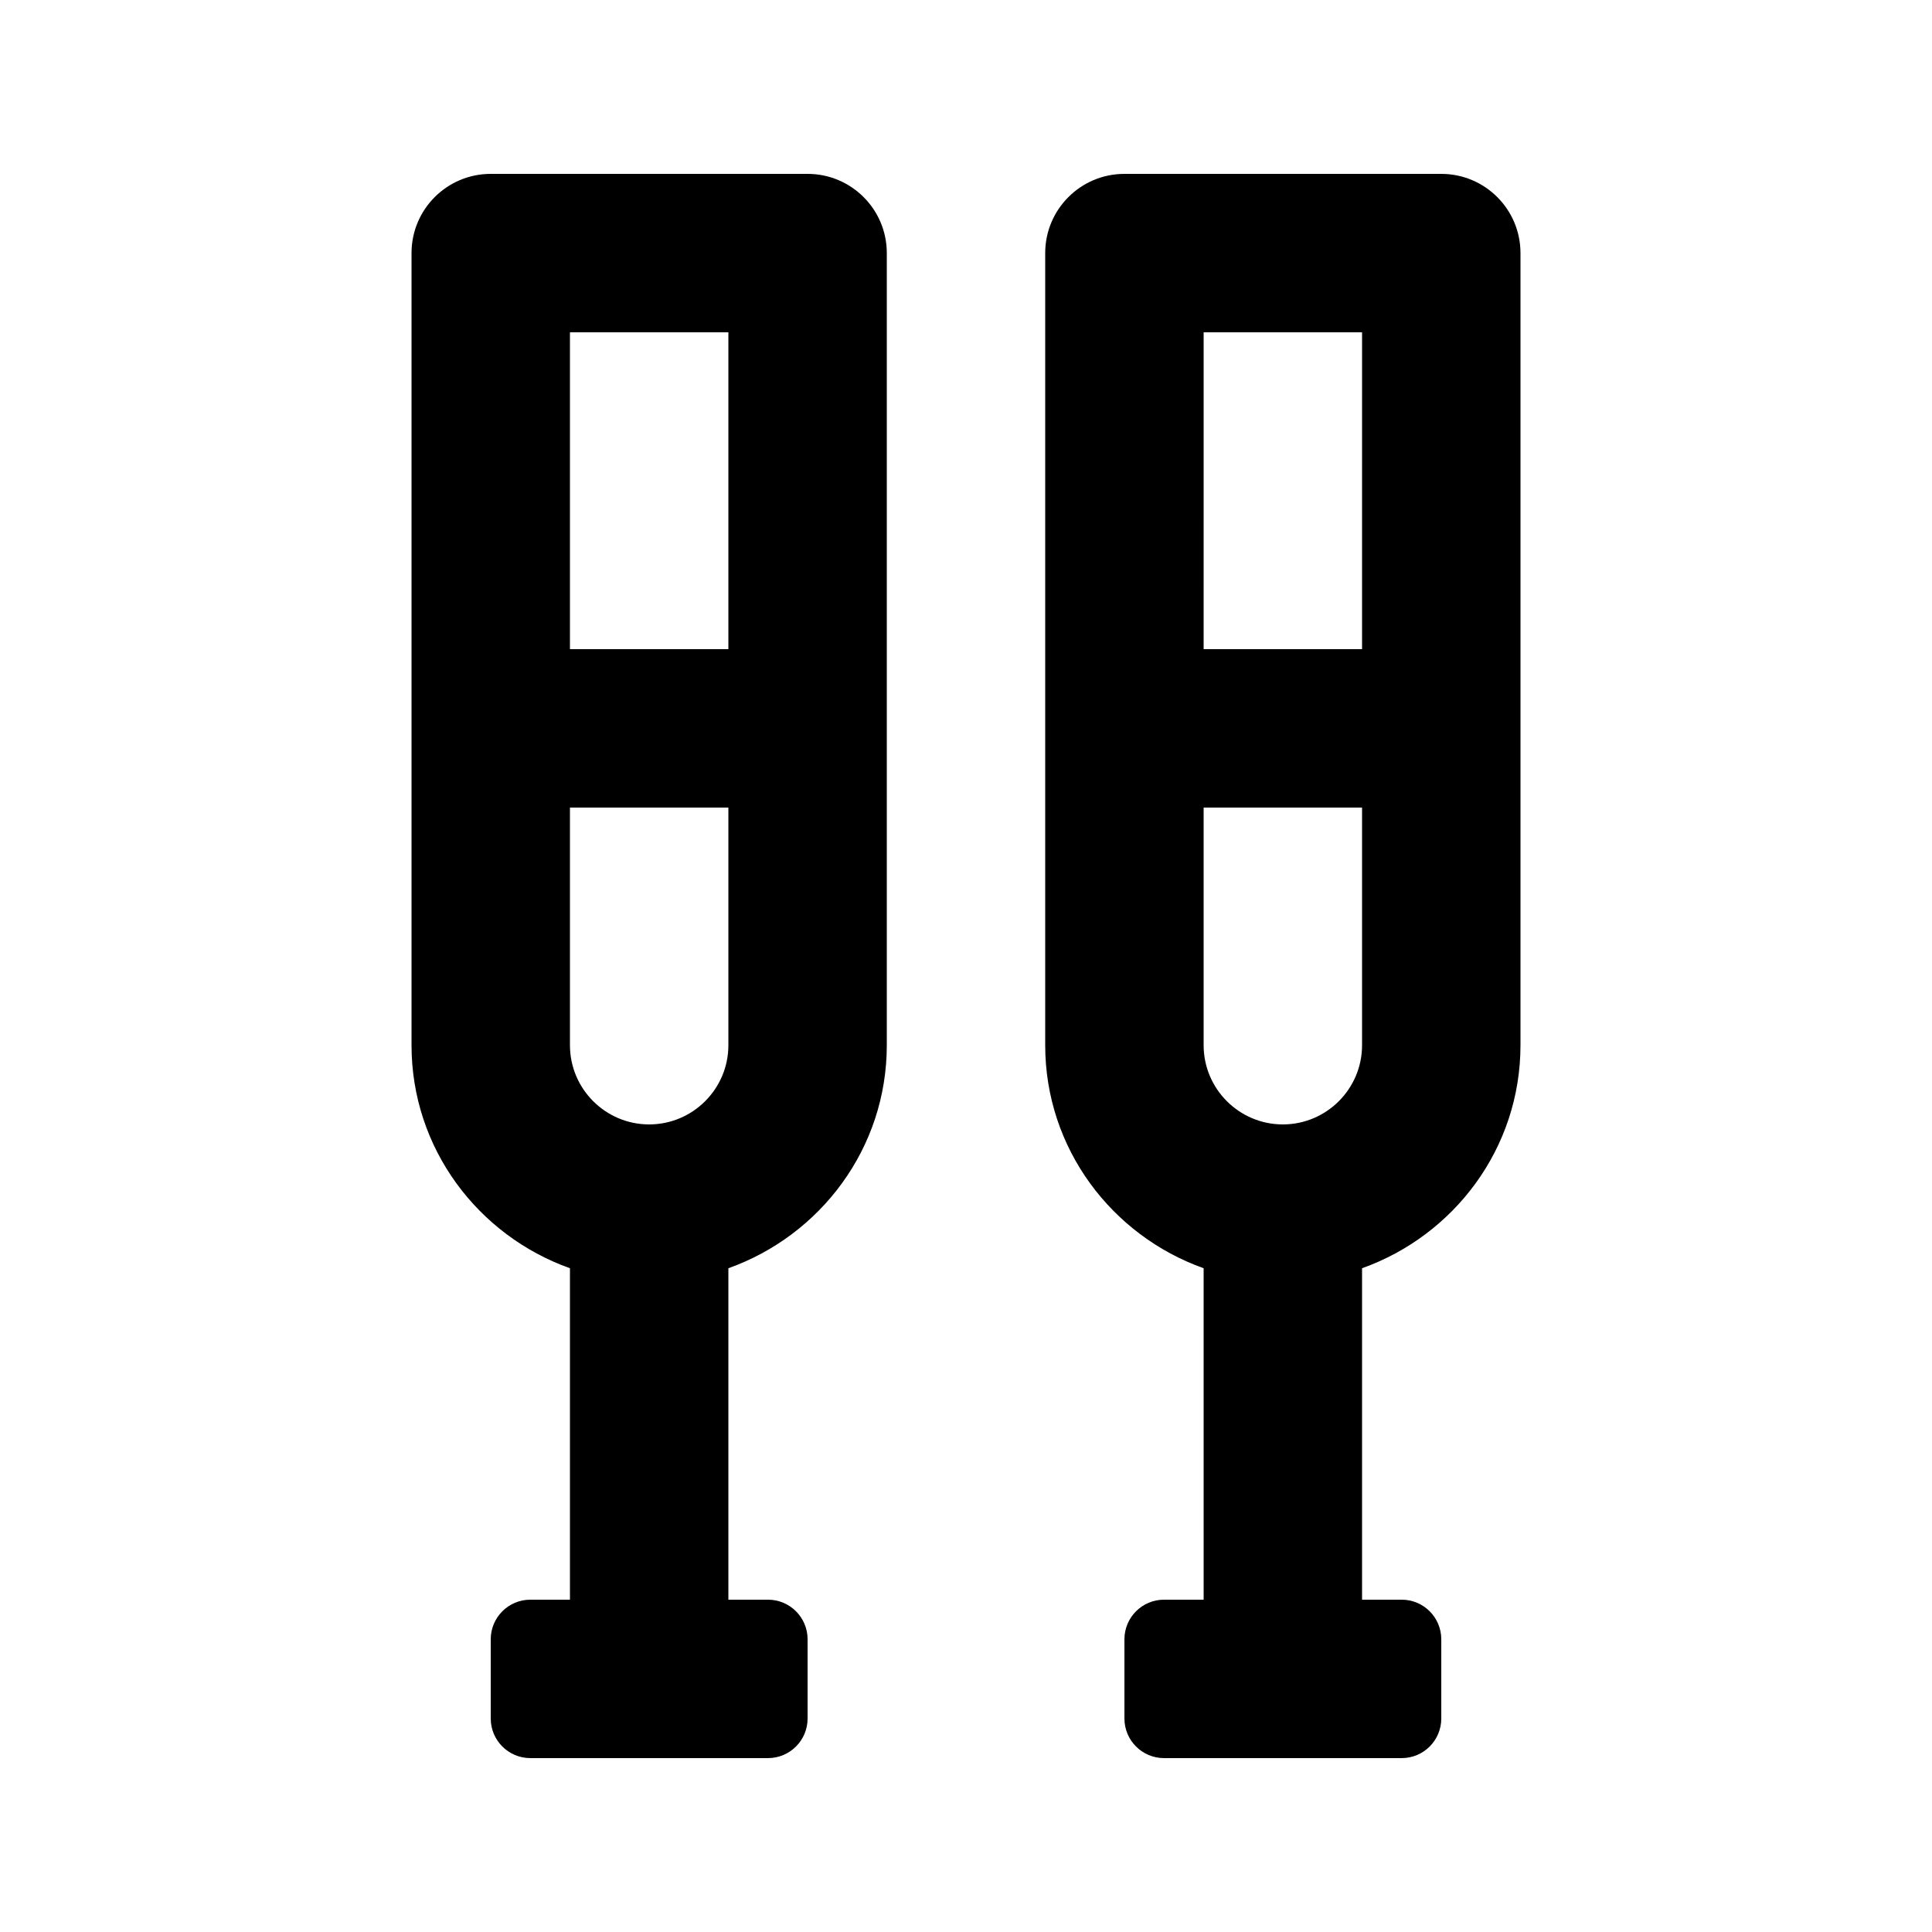
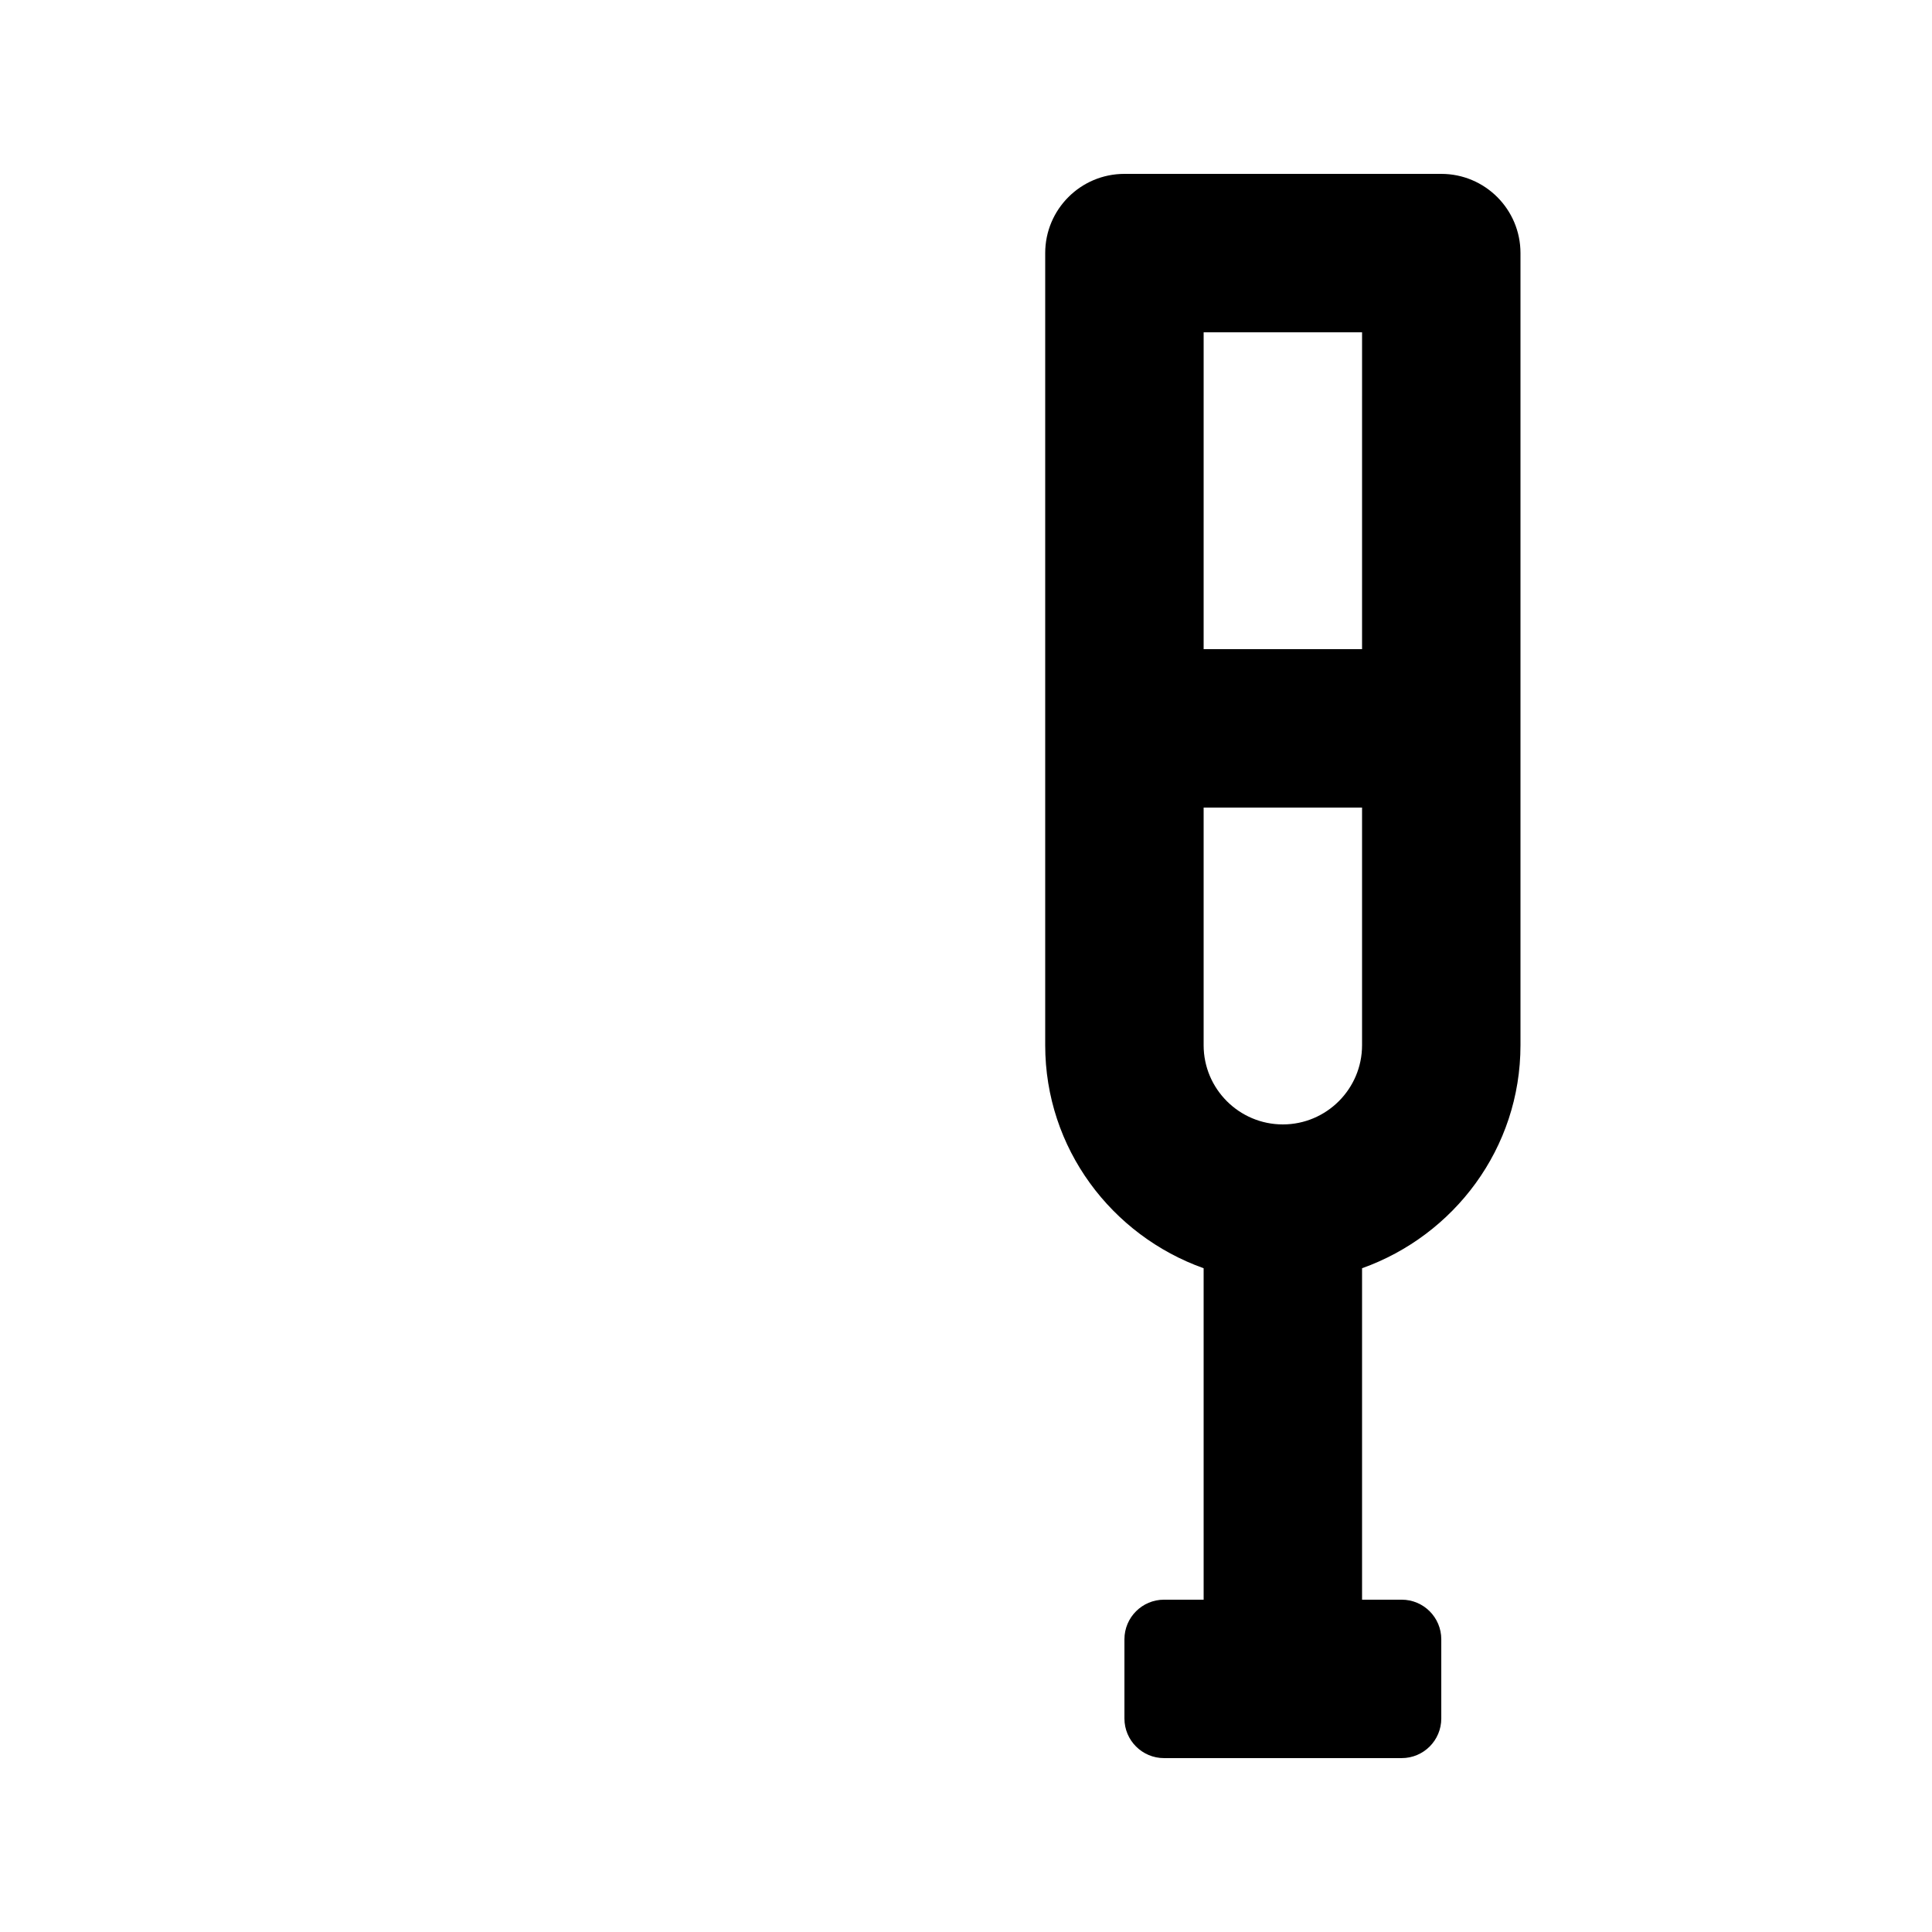
<svg xmlns="http://www.w3.org/2000/svg" fill="#000000" width="800px" height="800px" version="1.1" viewBox="144 144 512 512">
  <g>
-     <path d="m358.02 190.08h-83.969c-11.594 0-20.992 9.398-20.992 20.992v209.92c0 27.328 17.602 50.414 41.984 59.105v87.836h-10.496c-5.797 0-10.496 4.699-10.496 10.496v20.992c0 5.797 4.699 10.496 10.496 10.496h62.977c5.797 0 10.496-4.699 10.496-10.496v-20.992c0-5.797-4.699-10.496-10.496-10.496h-10.496v-87.836c24.383-8.691 41.984-31.777 41.984-59.105v-209.92c0-11.594-9.402-20.992-20.992-20.992zm-20.992 230.91c0 11.574-9.418 20.992-20.992 20.992s-20.992-9.418-20.992-20.992v-62.977h41.984zm0-104.96h-41.984v-83.969h41.984z" />
    <path d="m525.95 190.08h-83.969c-11.594 0-20.992 9.398-20.992 20.992v209.92c0 27.328 17.602 50.414 41.984 59.105l0.004 87.836h-10.496c-5.797 0-10.496 4.699-10.496 10.496v20.992c0 5.797 4.699 10.496 10.496 10.496h62.977c5.797 0 10.496-4.699 10.496-10.496v-20.992c0-5.797-4.699-10.496-10.496-10.496h-10.5v-87.836c24.383-8.691 41.984-31.777 41.984-59.105v-209.92c0-11.594-9.398-20.992-20.992-20.992zm-20.992 230.91c0 11.574-9.418 20.992-20.992 20.992-11.574 0-20.992-9.418-20.992-20.992v-62.977h41.984zm0-104.96h-41.984l0.004-83.969h41.984z" />
  </g>
</svg>